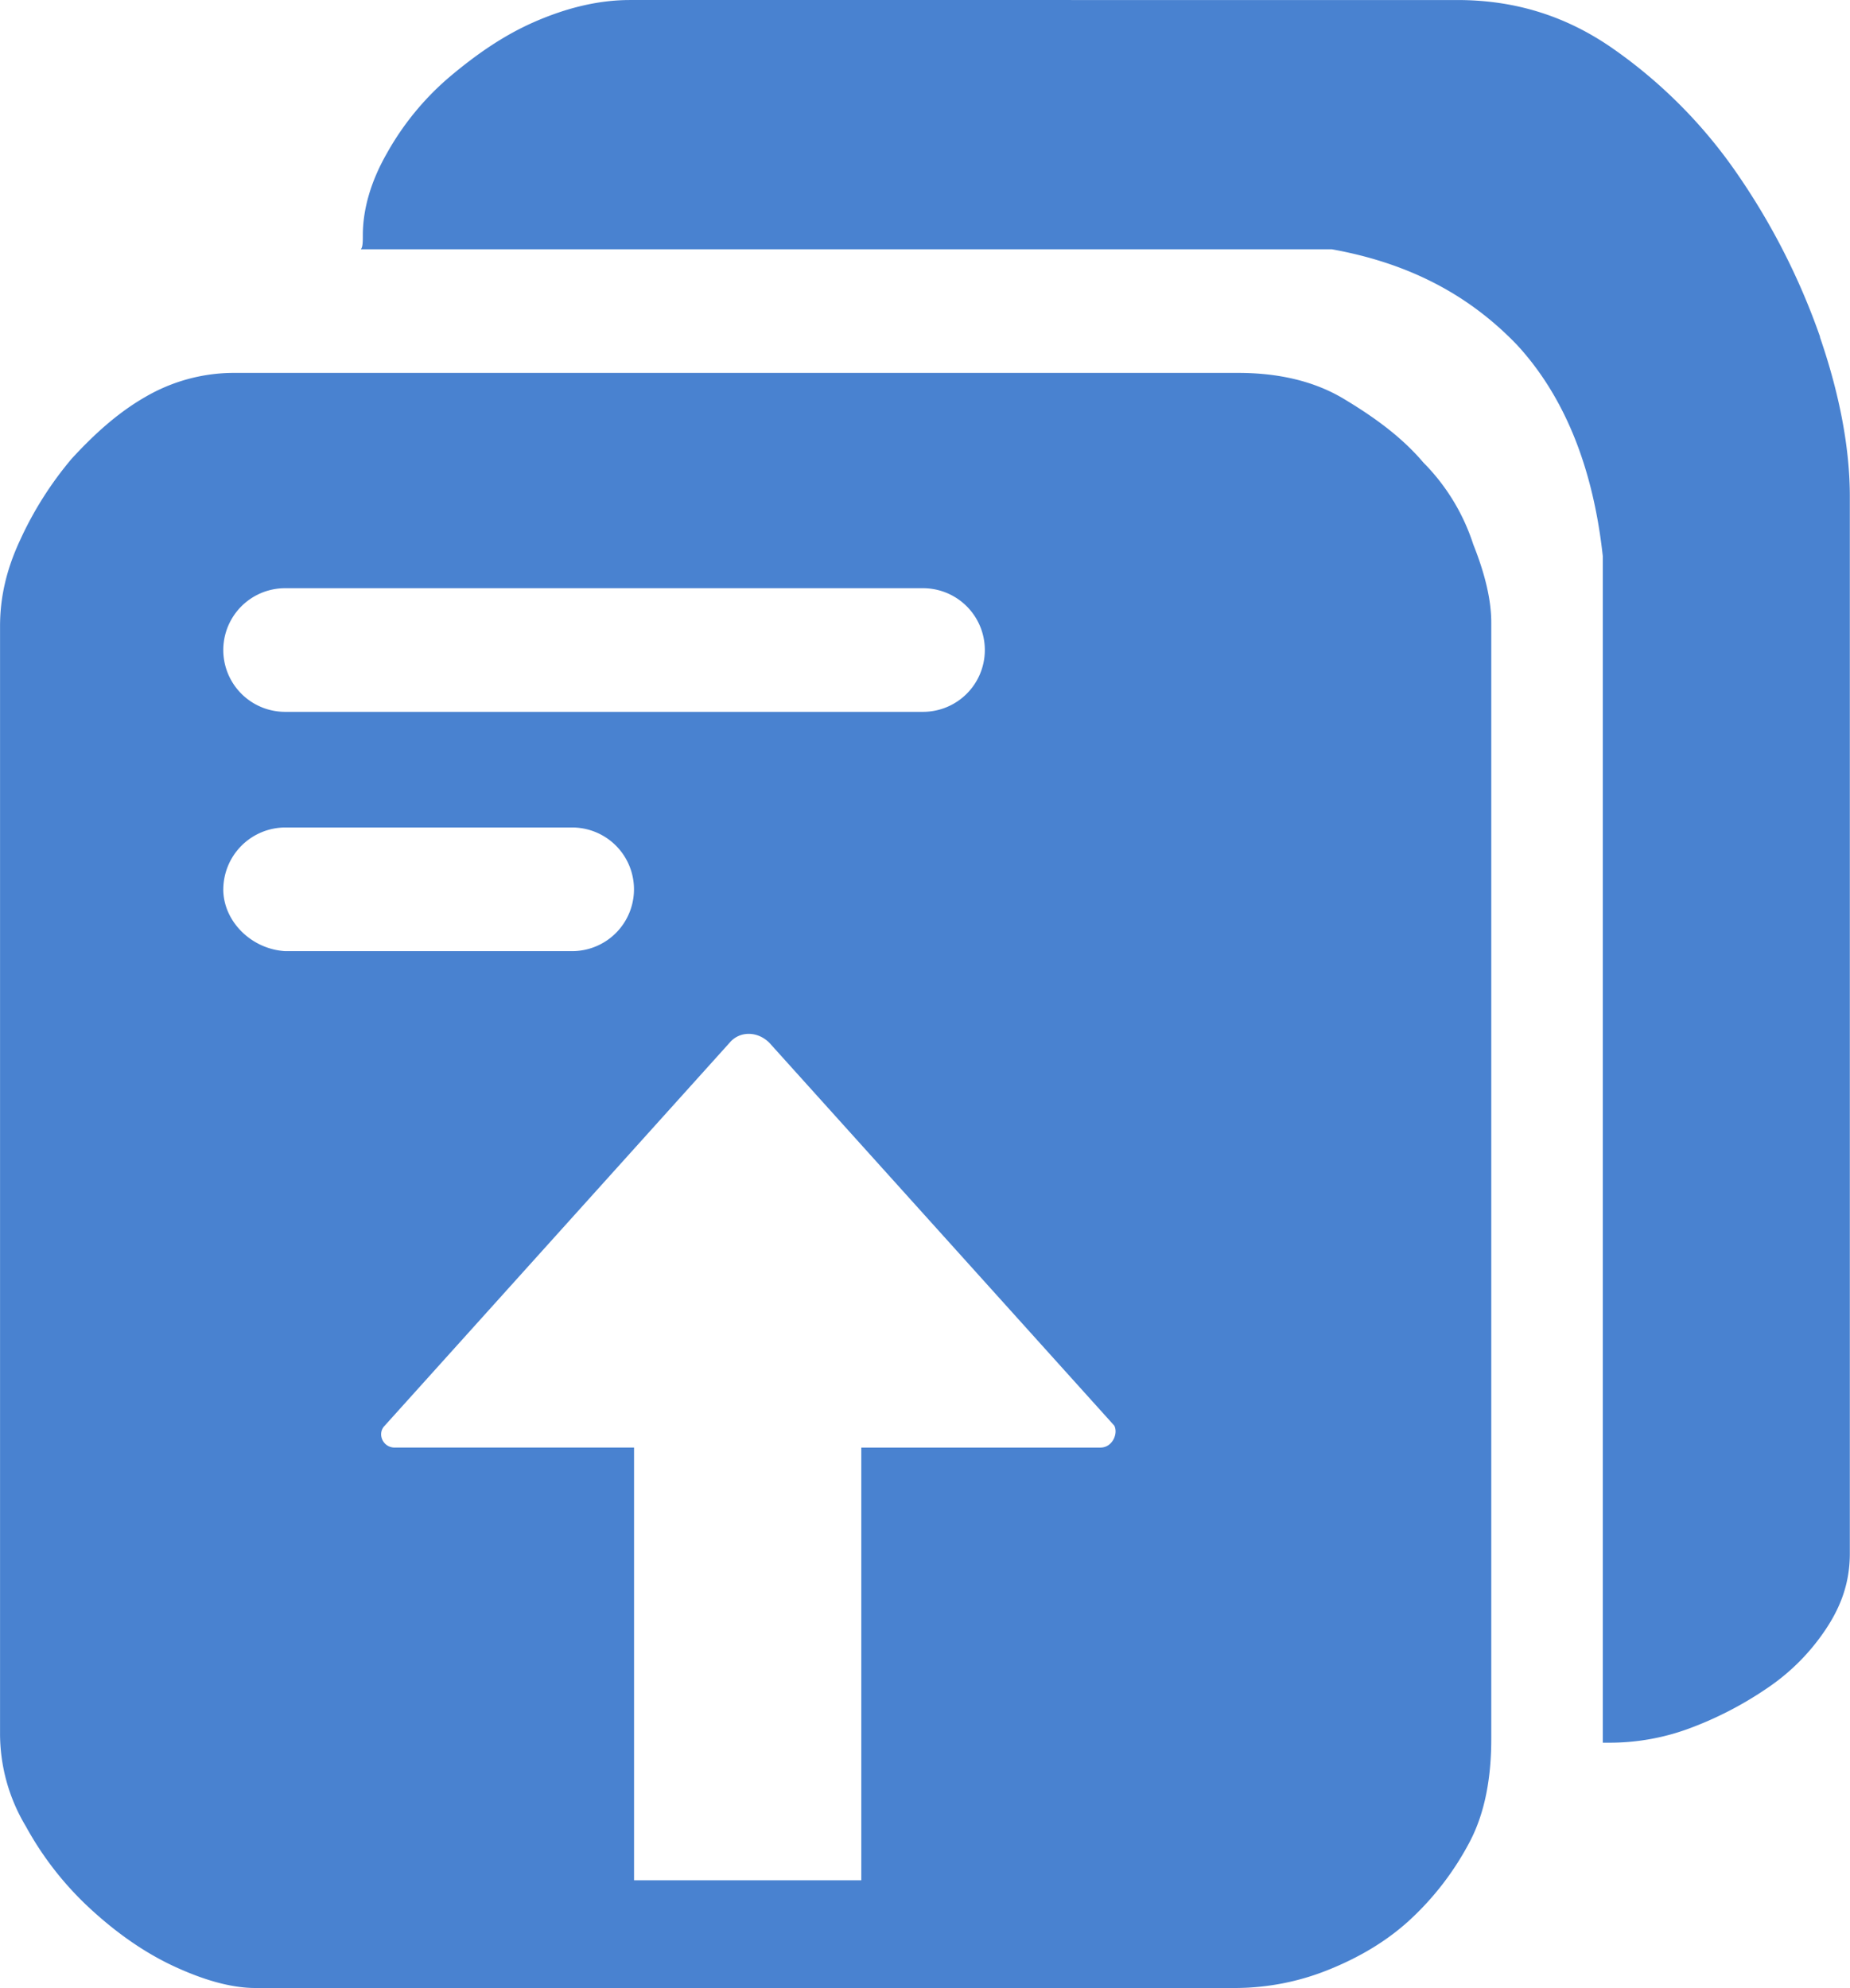
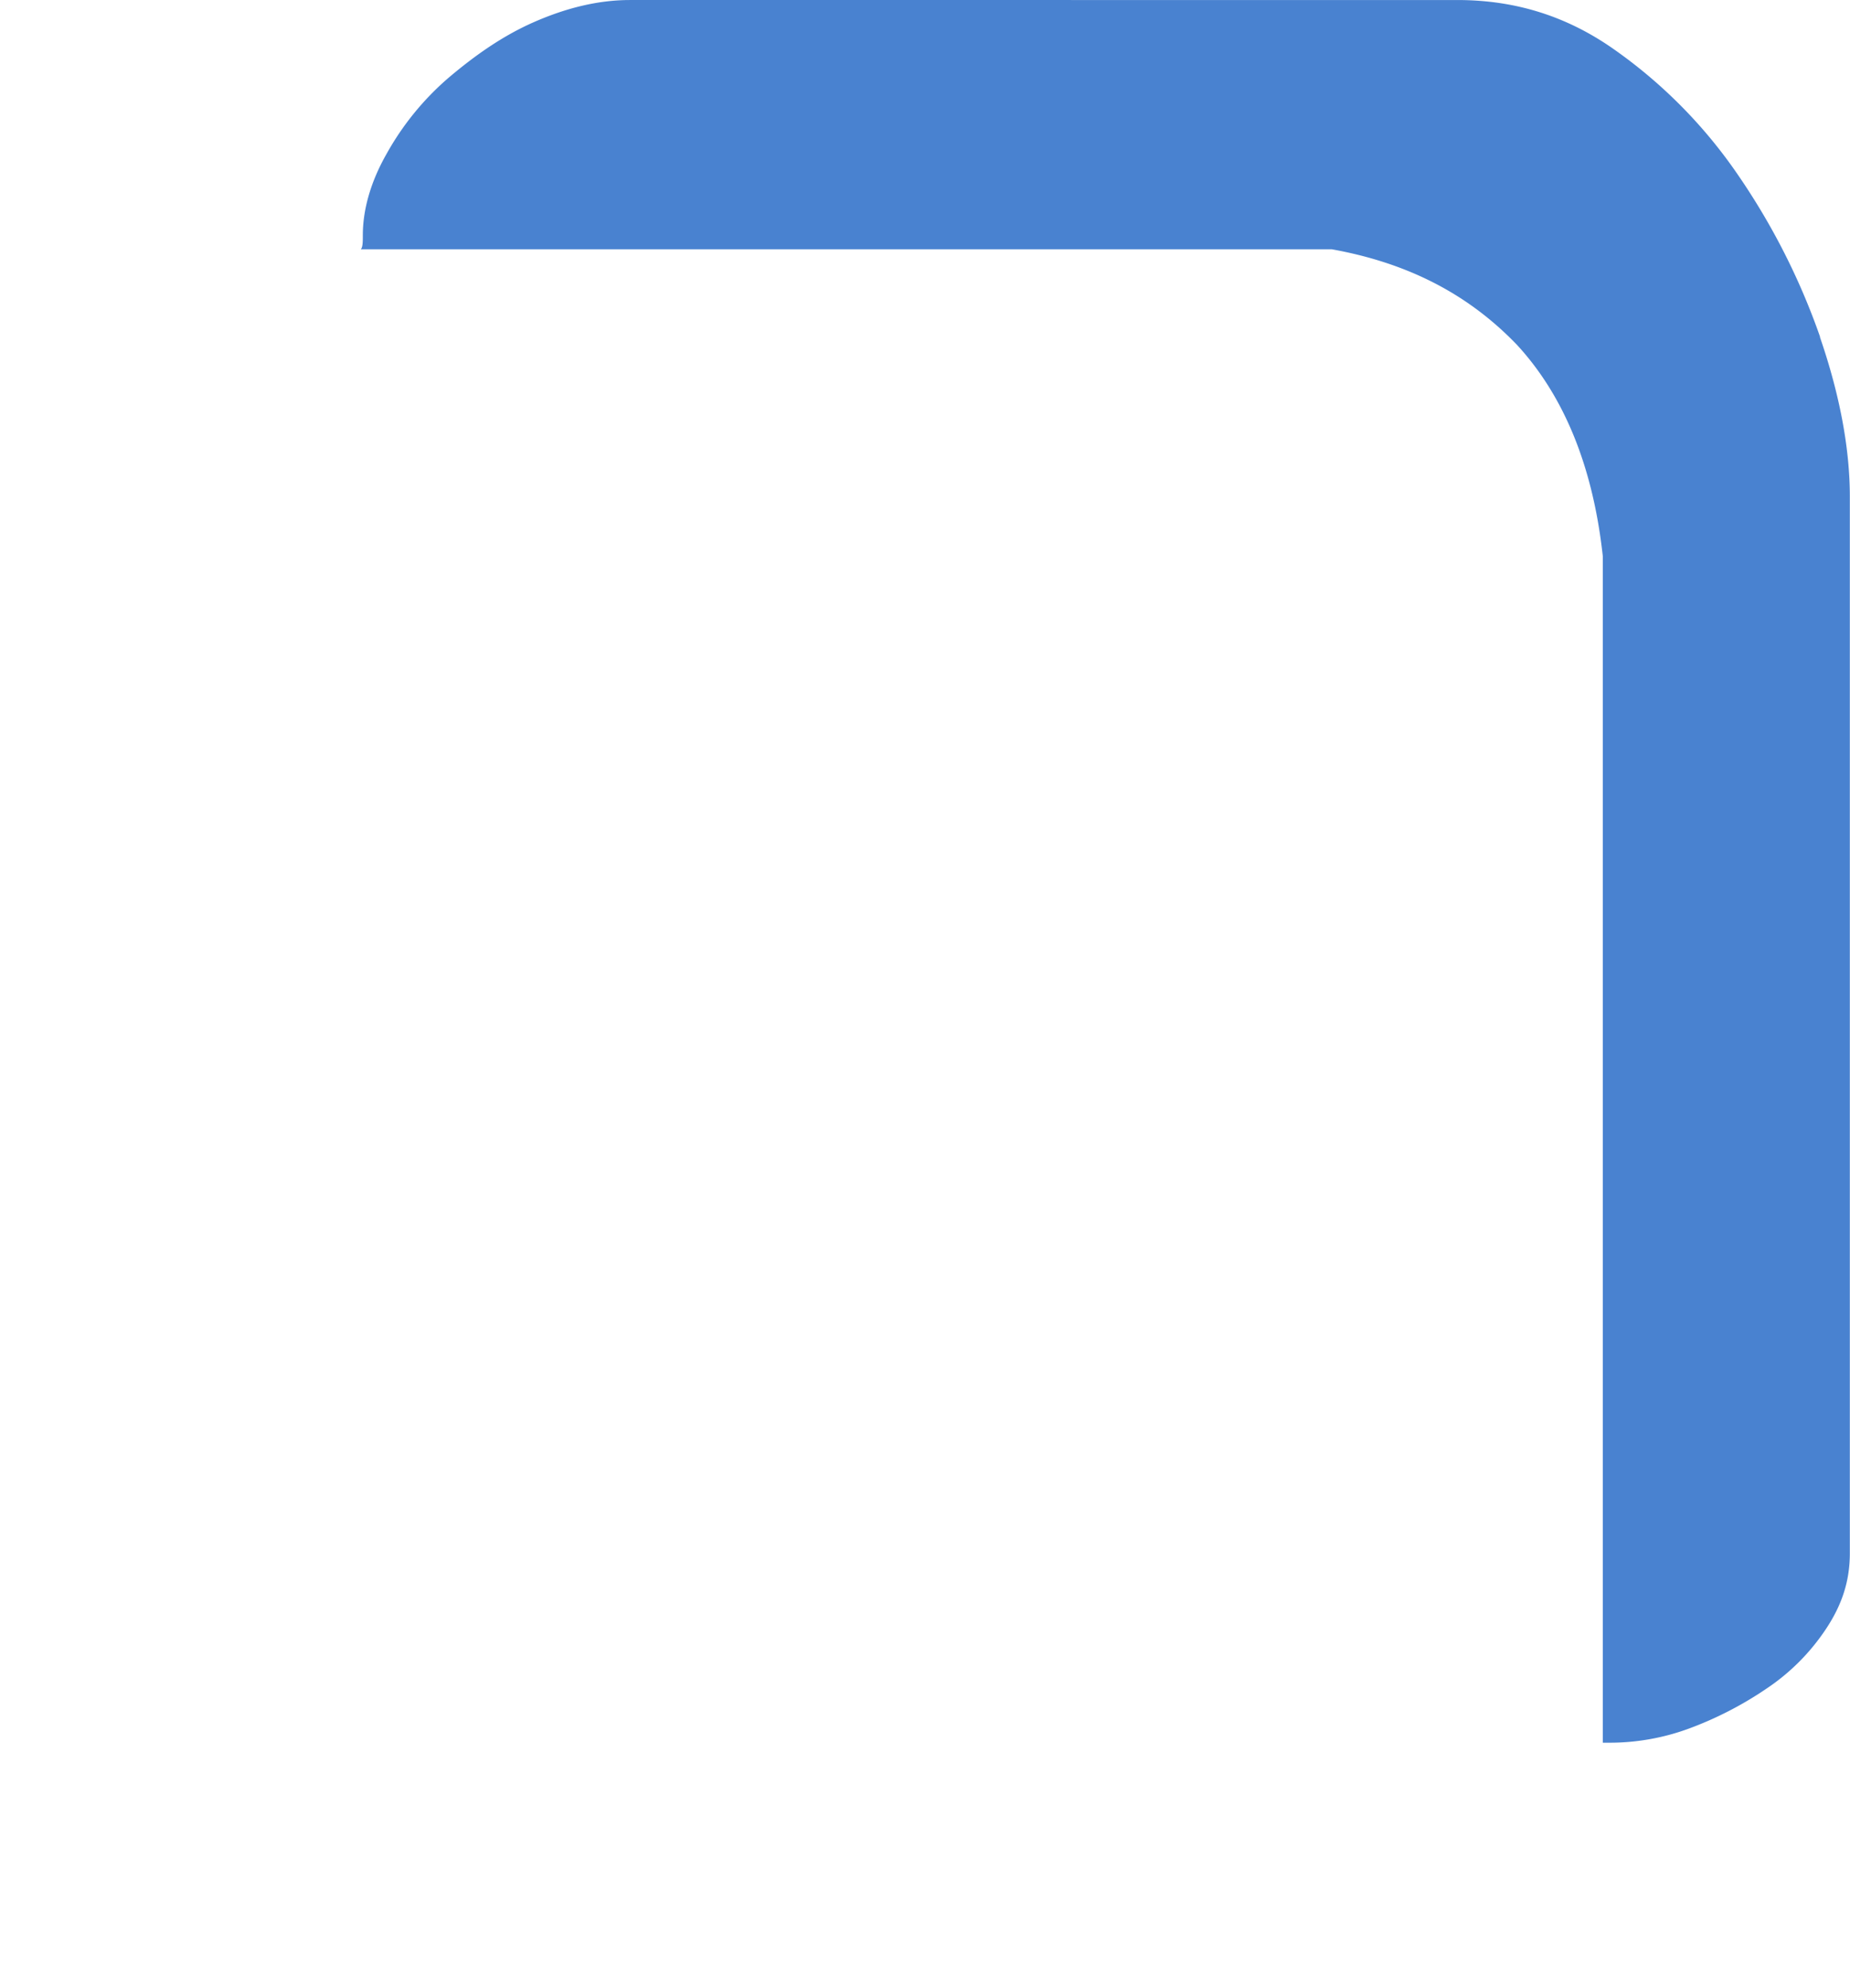
<svg xmlns="http://www.w3.org/2000/svg" id="图层_1" data-name="图层 1" viewBox="0 0 786.2 844.66">
  <defs>
    <style>.cls-1{fill:#4982d0;}</style>
  </defs>
  <title>1</title>
-   <path class="cls-1" d="M1886.06,3059.29a87.56,87.56,0,0,0-21.18-34.74c-9.32-11-21.18-19.49-33.89-27.11s-28-11-44.9-11h-427a74.84,74.84,0,0,0-37.28,10.17c-11.86,6.78-22,16.1-31.35,26.26a150.31,150.31,0,0,0-22,34.74c-5.93,12.71-8.47,24.57-8.47,36.43v470.2a76.49,76.49,0,0,0,11,39.82,136.94,136.94,0,0,0,27.11,34.74c11,10.17,22.87,18.64,35.58,24.57s24.57,9.32,34.74,9.32h416.82a106.27,106.27,0,0,0,39-7.62c12.71-5.08,24.57-11.86,34.74-21.18a122.76,122.76,0,0,0,25.42-33c6.78-12.71,9.32-28,9.32-44.05V3092.33Q1893.68,3078.35,1886.06,3059.29Zm-504.93,18.64h271.1a26.26,26.26,0,1,1,0,52.53h-271.1a26.26,26.26,0,0,1,0-52.53Zm-26.26,127.93a26.4,26.4,0,0,1,26.26-26.26h122a26.26,26.26,0,1,1,0,52.53h-122C1366.72,3231.27,1354.86,3219.41,1354.86,3205.85Zm372.77,237.22H1626v183.84h-96.58V3443.07H1427.72c-5.08,0-7.62-5.93-4.24-9.32L1570,3271.09c4.24-5.08,11.86-5.08,16.94,0l146.57,162.66C1735.25,3437.14,1732.71,3443.07,1727.63,3443.07Z" transform="translate(-1259.97 -2828)" />
  <path class="cls-1" d="M2033.47,2971.18a290.34,290.34,0,0,0-34.74-68.62,209.81,209.81,0,0,0-52.53-53.37c-20.33-14.4-42.36-21.18-66.93-21.18H1527.69c-13.56,0-27.11,3.39-40.67,9.32s-25.42,14.4-36.43,23.72a118.59,118.59,0,0,0-26.26,32.19c-6.78,11.86-10.17,23.72-10.17,34.74,0,2.54,0,5.08-.85,5.93H1825.9c33,5.93,58.46,19.49,78.79,40.67,19.49,21.18,32.19,50.83,36.43,89.8v504.09h3.39a97.5,97.5,0,0,0,33-5.93,152,152,0,0,0,33-16.94,90.76,90.76,0,0,0,25.42-25.42c6.78-10.17,10.17-20.33,10.17-32.19V3039c0-20.33-4.24-43.21-12.71-67.78Z" transform="translate(-1259.97 -2828)" />
</svg>